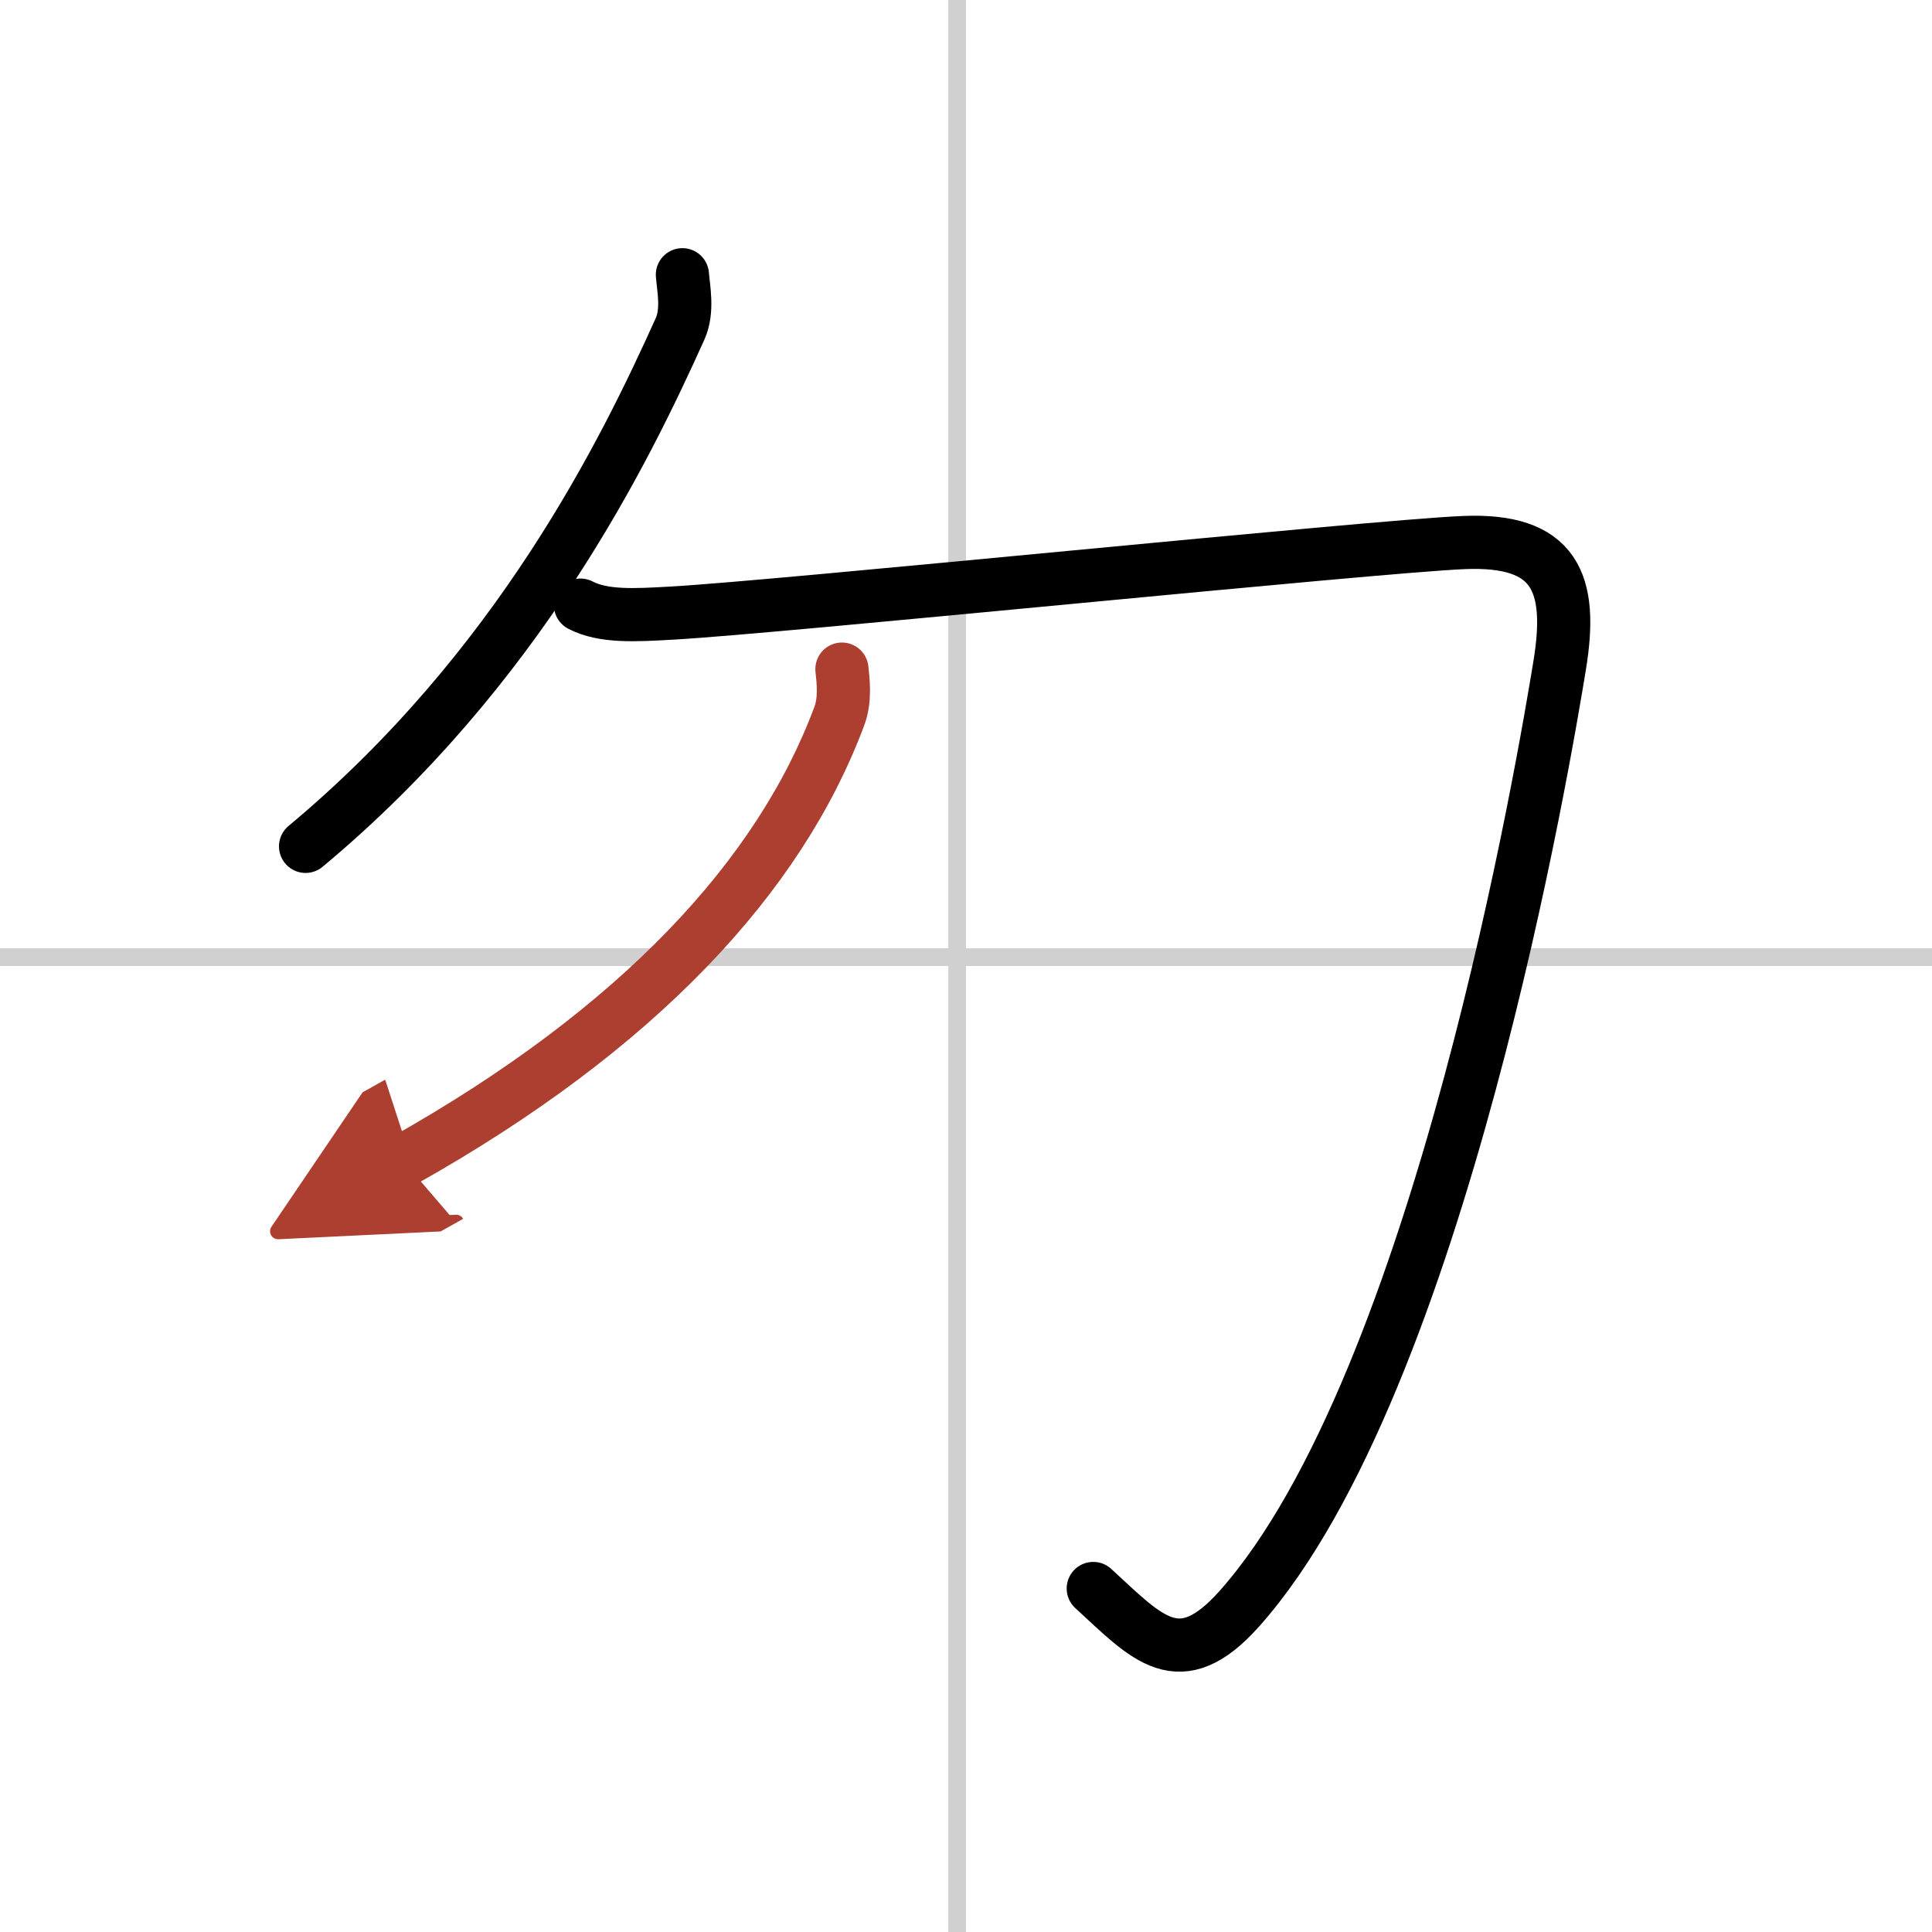
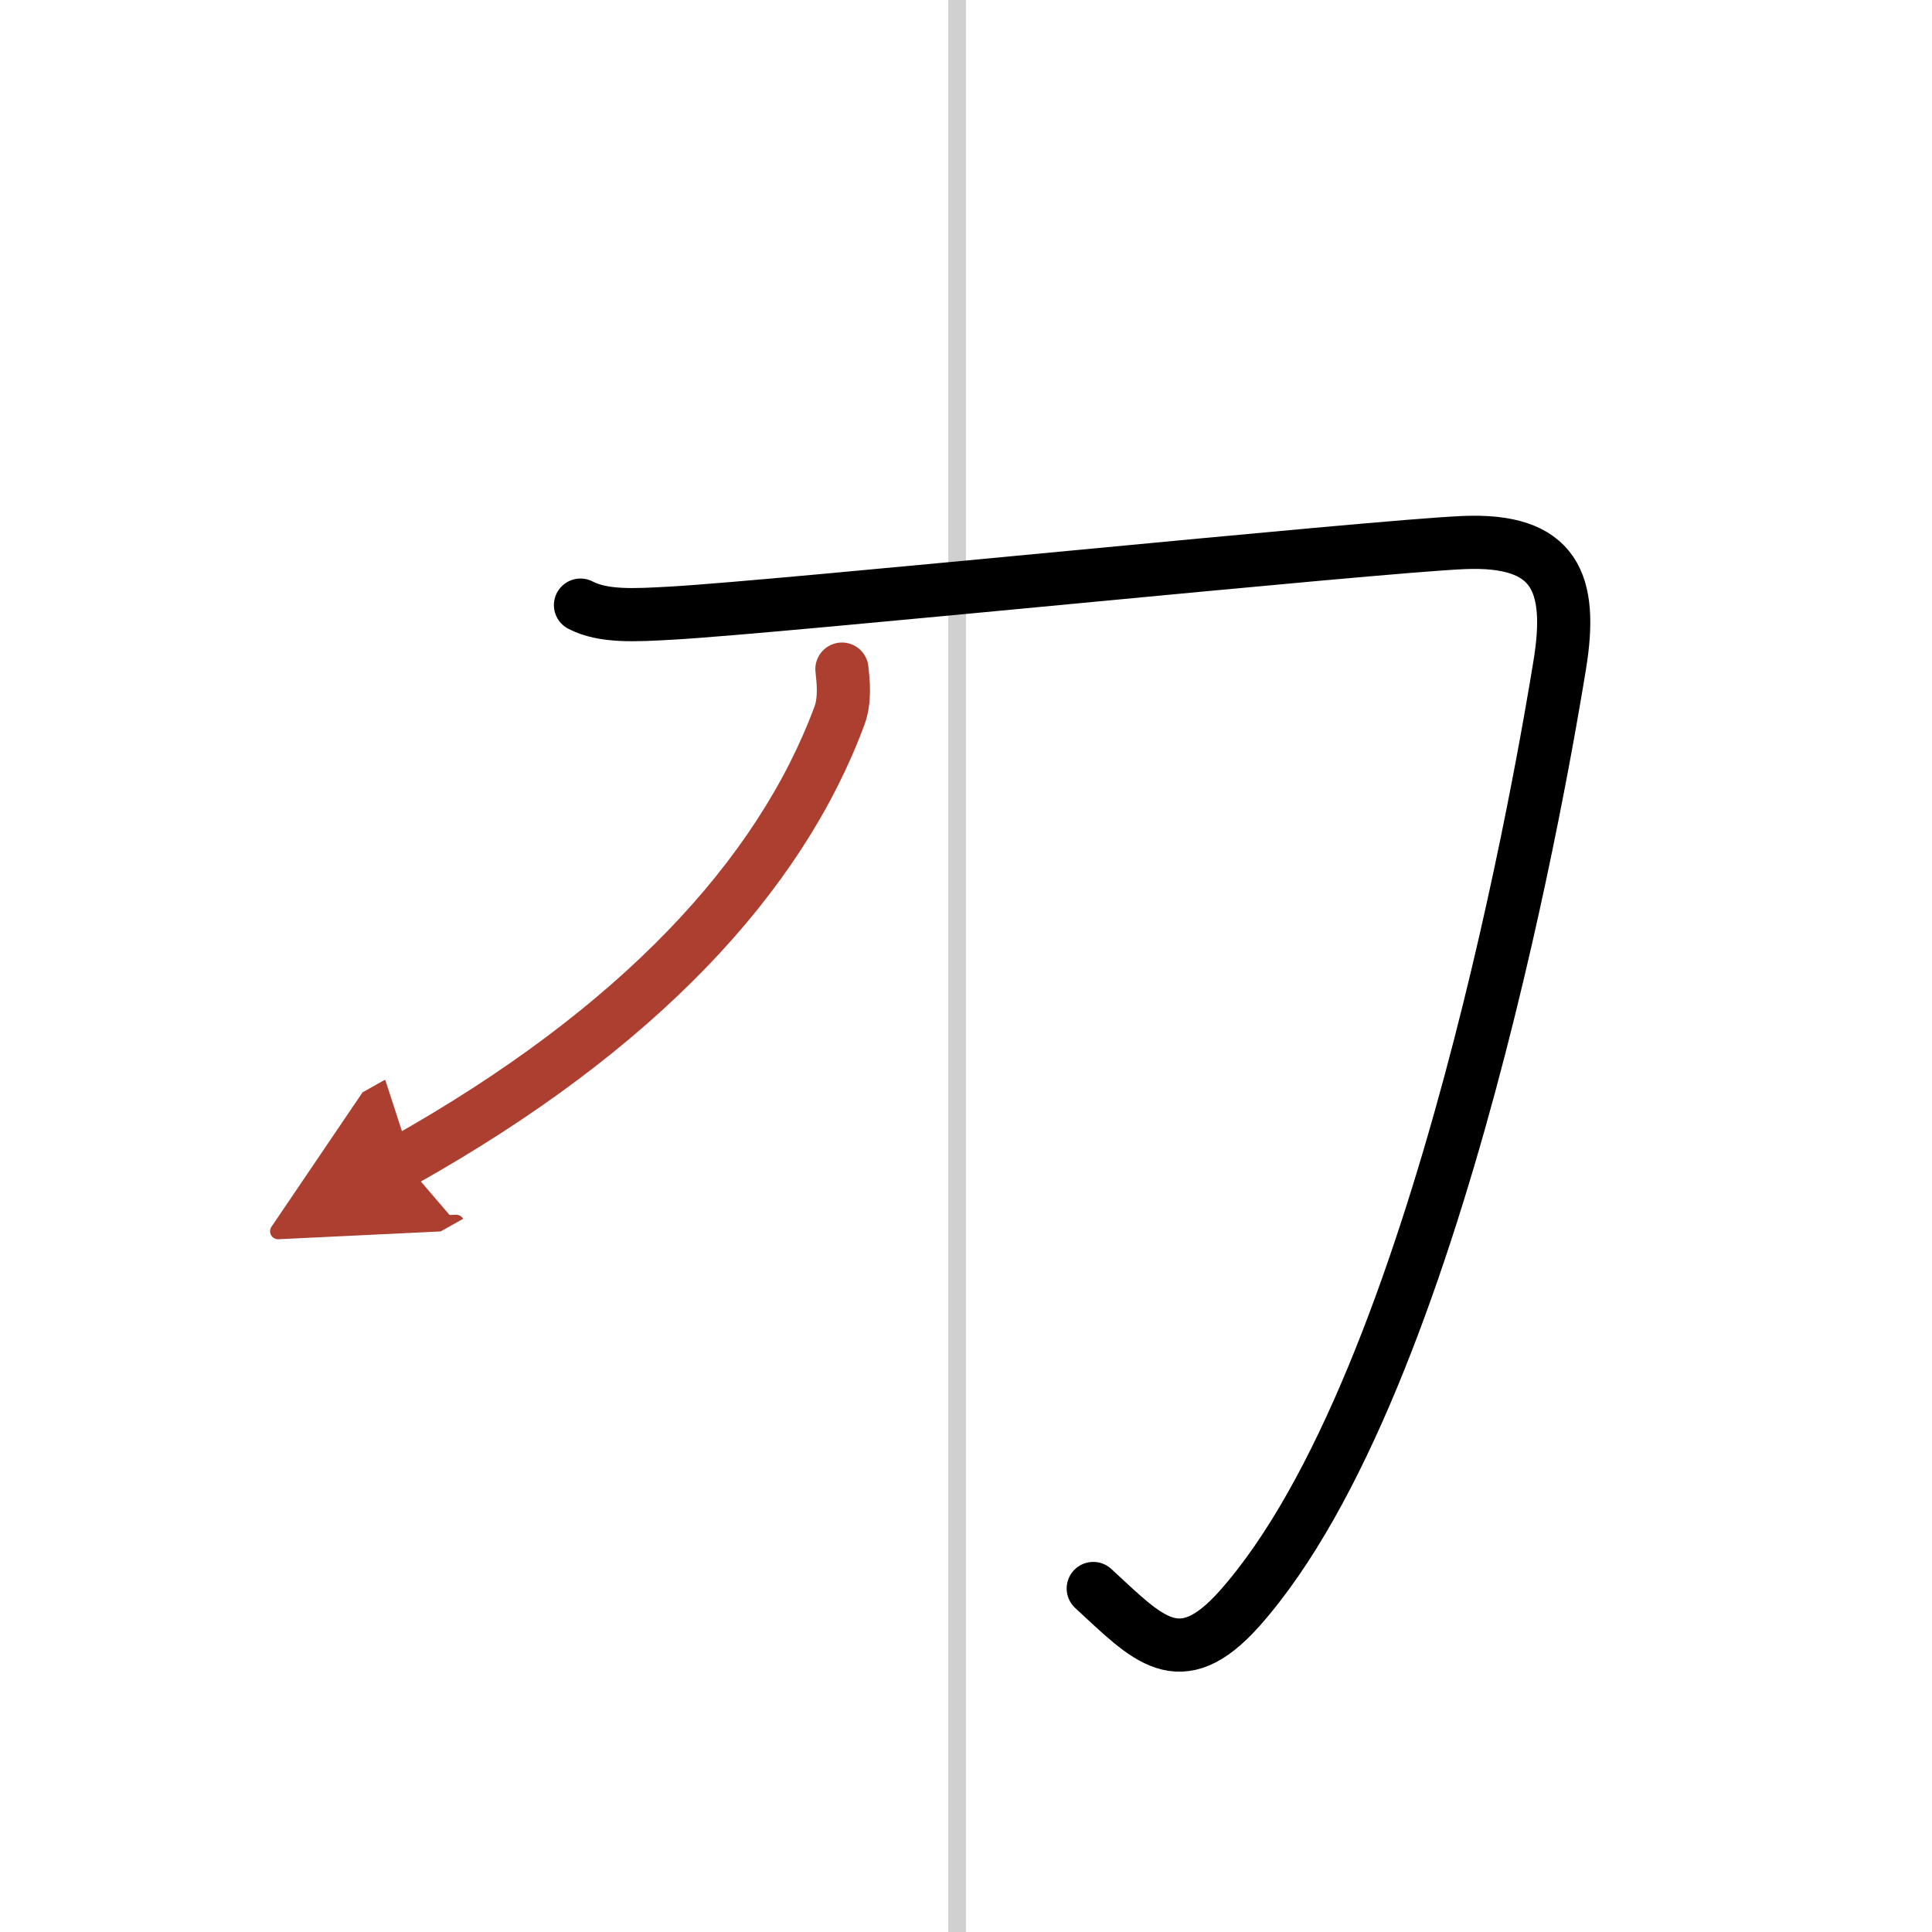
<svg xmlns="http://www.w3.org/2000/svg" width="400" height="400" viewBox="0 0 109 109">
  <defs>
    <marker id="a" markerWidth="4" orient="auto" refX="1" refY="5" viewBox="0 0 10 10">
      <polyline points="0 0 10 5 0 10 1 5" fill="#ad3f31" stroke="#ad3f31" />
    </marker>
  </defs>
  <g fill="none" stroke="#000" stroke-linecap="round" stroke-linejoin="round" stroke-width="3">
-     <rect width="100%" height="100%" fill="#fff" stroke="#fff" />
    <line x1="54" x2="54" y2="109" stroke="#d0d0d0" stroke-width="1" />
-     <line x2="109" y1="54" y2="54" stroke="#d0d0d0" stroke-width="1" />
-     <path d="m38.5 15.5c0.06 0.76 0.33 2.03-0.13 3.05-3.13 6.95-9.13 19.2-21.13 29.2" />
    <path d="m32.75 34.14c1.29 0.67 3.05 0.57 5.16 0.45 6.09-0.34 39.5-3.76 44.66-3.98s6.2 2.24 5.42 6.95c-0.77 4.71-6.7 40.4-18.05 53.18-3.41 3.84-5.21 1.68-8.26-1.12" />
    <path d="M47.5,37.75c0.07,0.65,0.2,1.71-0.14,2.63C44,49.43,36,58.06,22.75,65.5" marker-end="url(#a)" stroke="#ad3f31" />
  </g>
</svg>